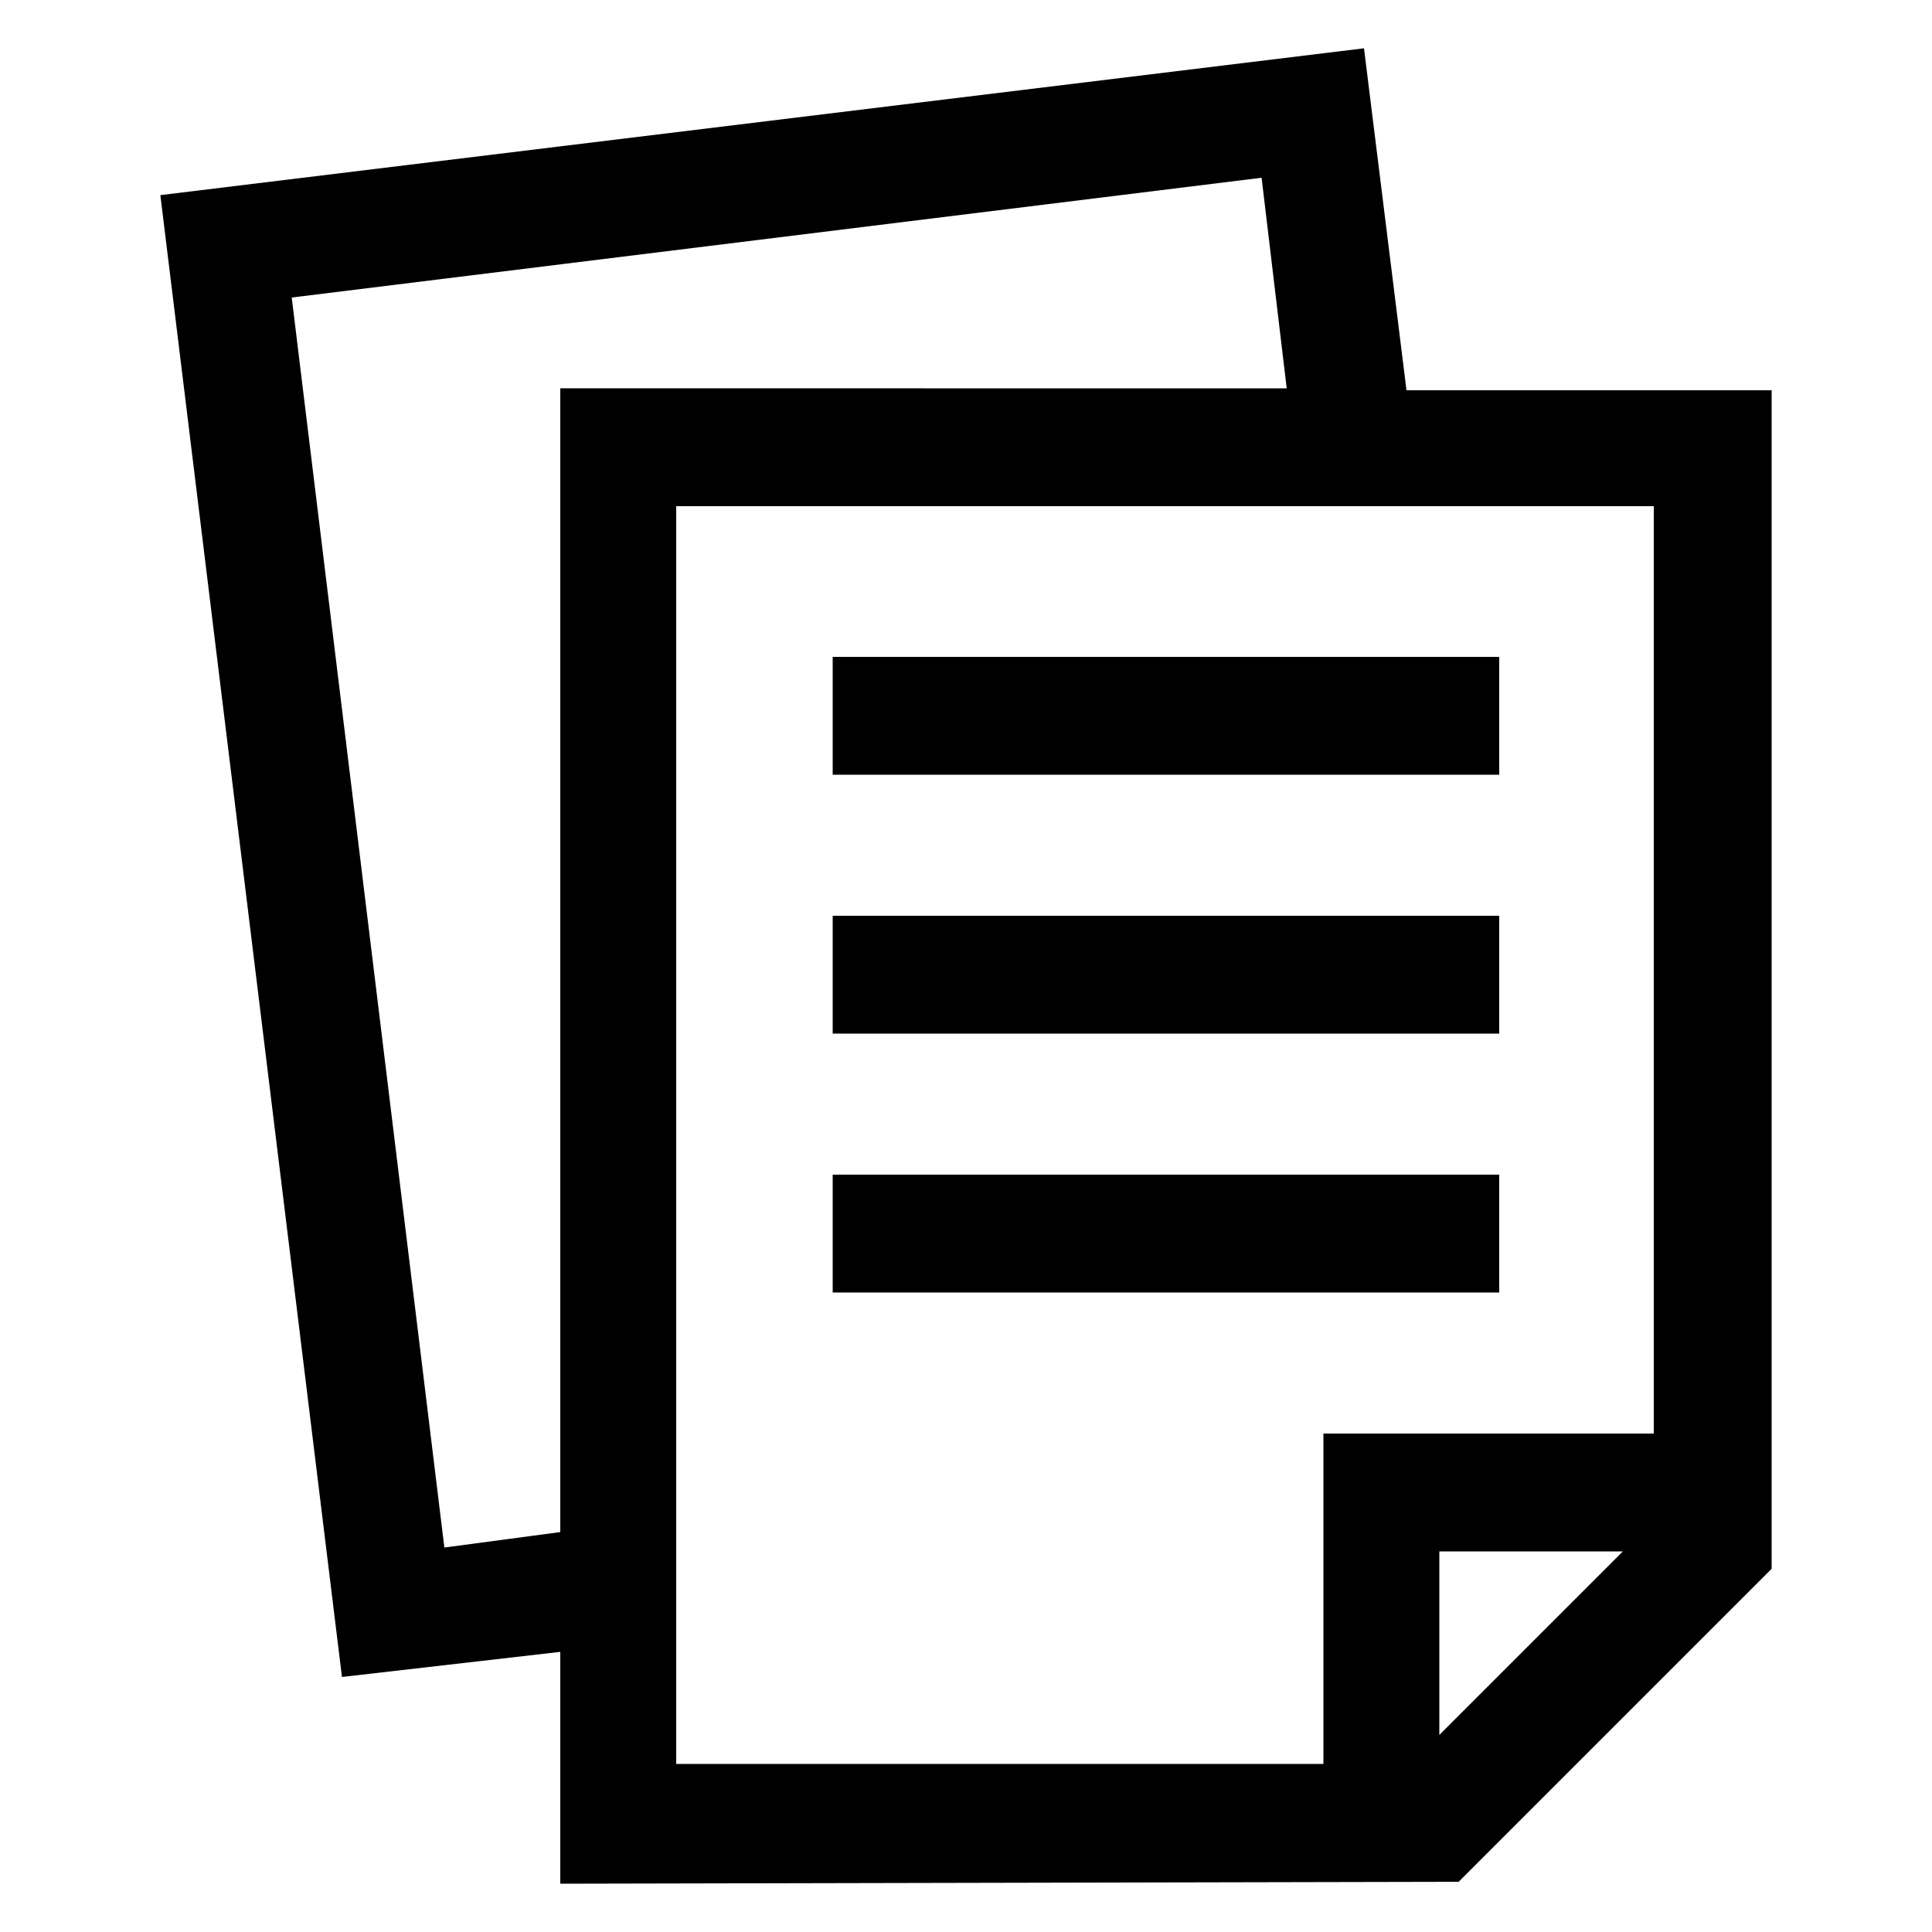
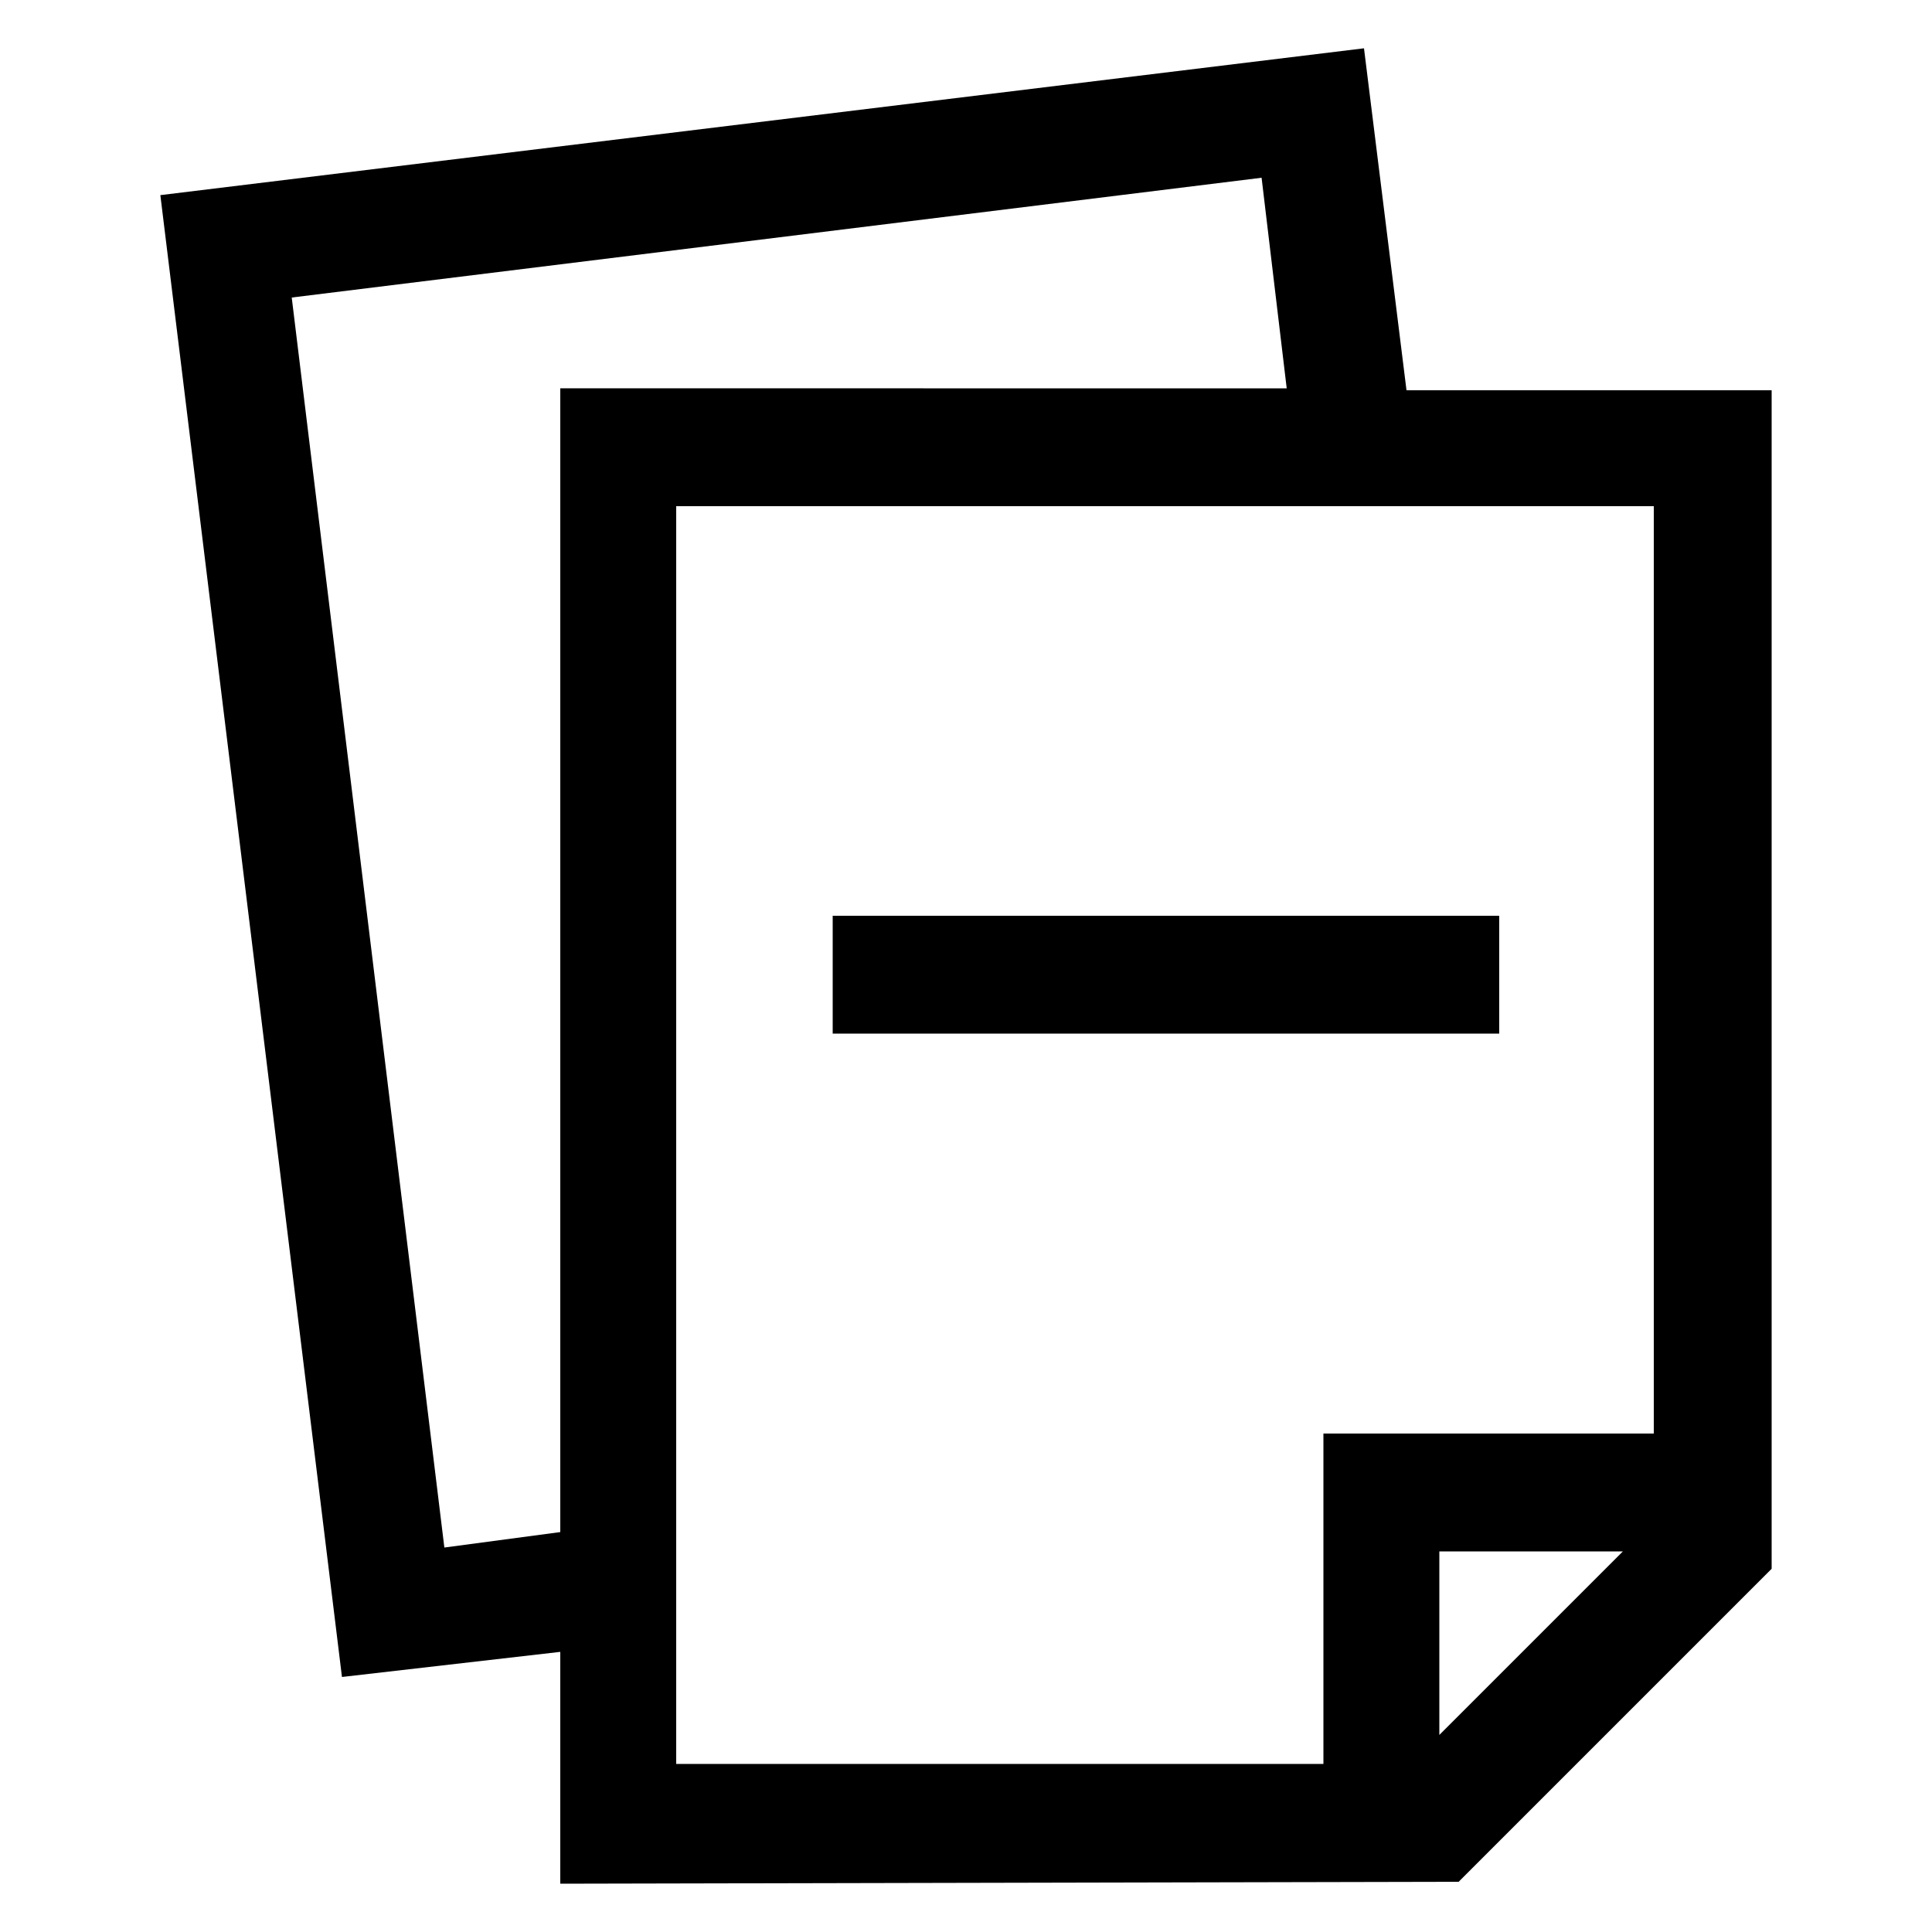
<svg xmlns="http://www.w3.org/2000/svg" width="1200pt" height="1200pt" version="1.1" viewBox="0 0 1200 1200">
  <g>
    <path d="m873.6 242.4-26.402-212.4-747.6 91.199 112.8 920.4 135.6-15.598v144l558-1.199 194.4-194.4v-732zm-597.6 718.8-94.801-776.4 602.4-74.398 15.602 130.8-451.2-0.004v710.4zm144-646.8h607.2v576h-205.2v205.2h-402zm474 763.2v-114h114z" />
-     <path d="m517.2 729.6h414v73.199h-414z" />
    <path d="m517.2 568.8h414v73.199h-414z" />
-     <path d="m517.2 408h414v73.199h-414z" />
  </g>
</svg>